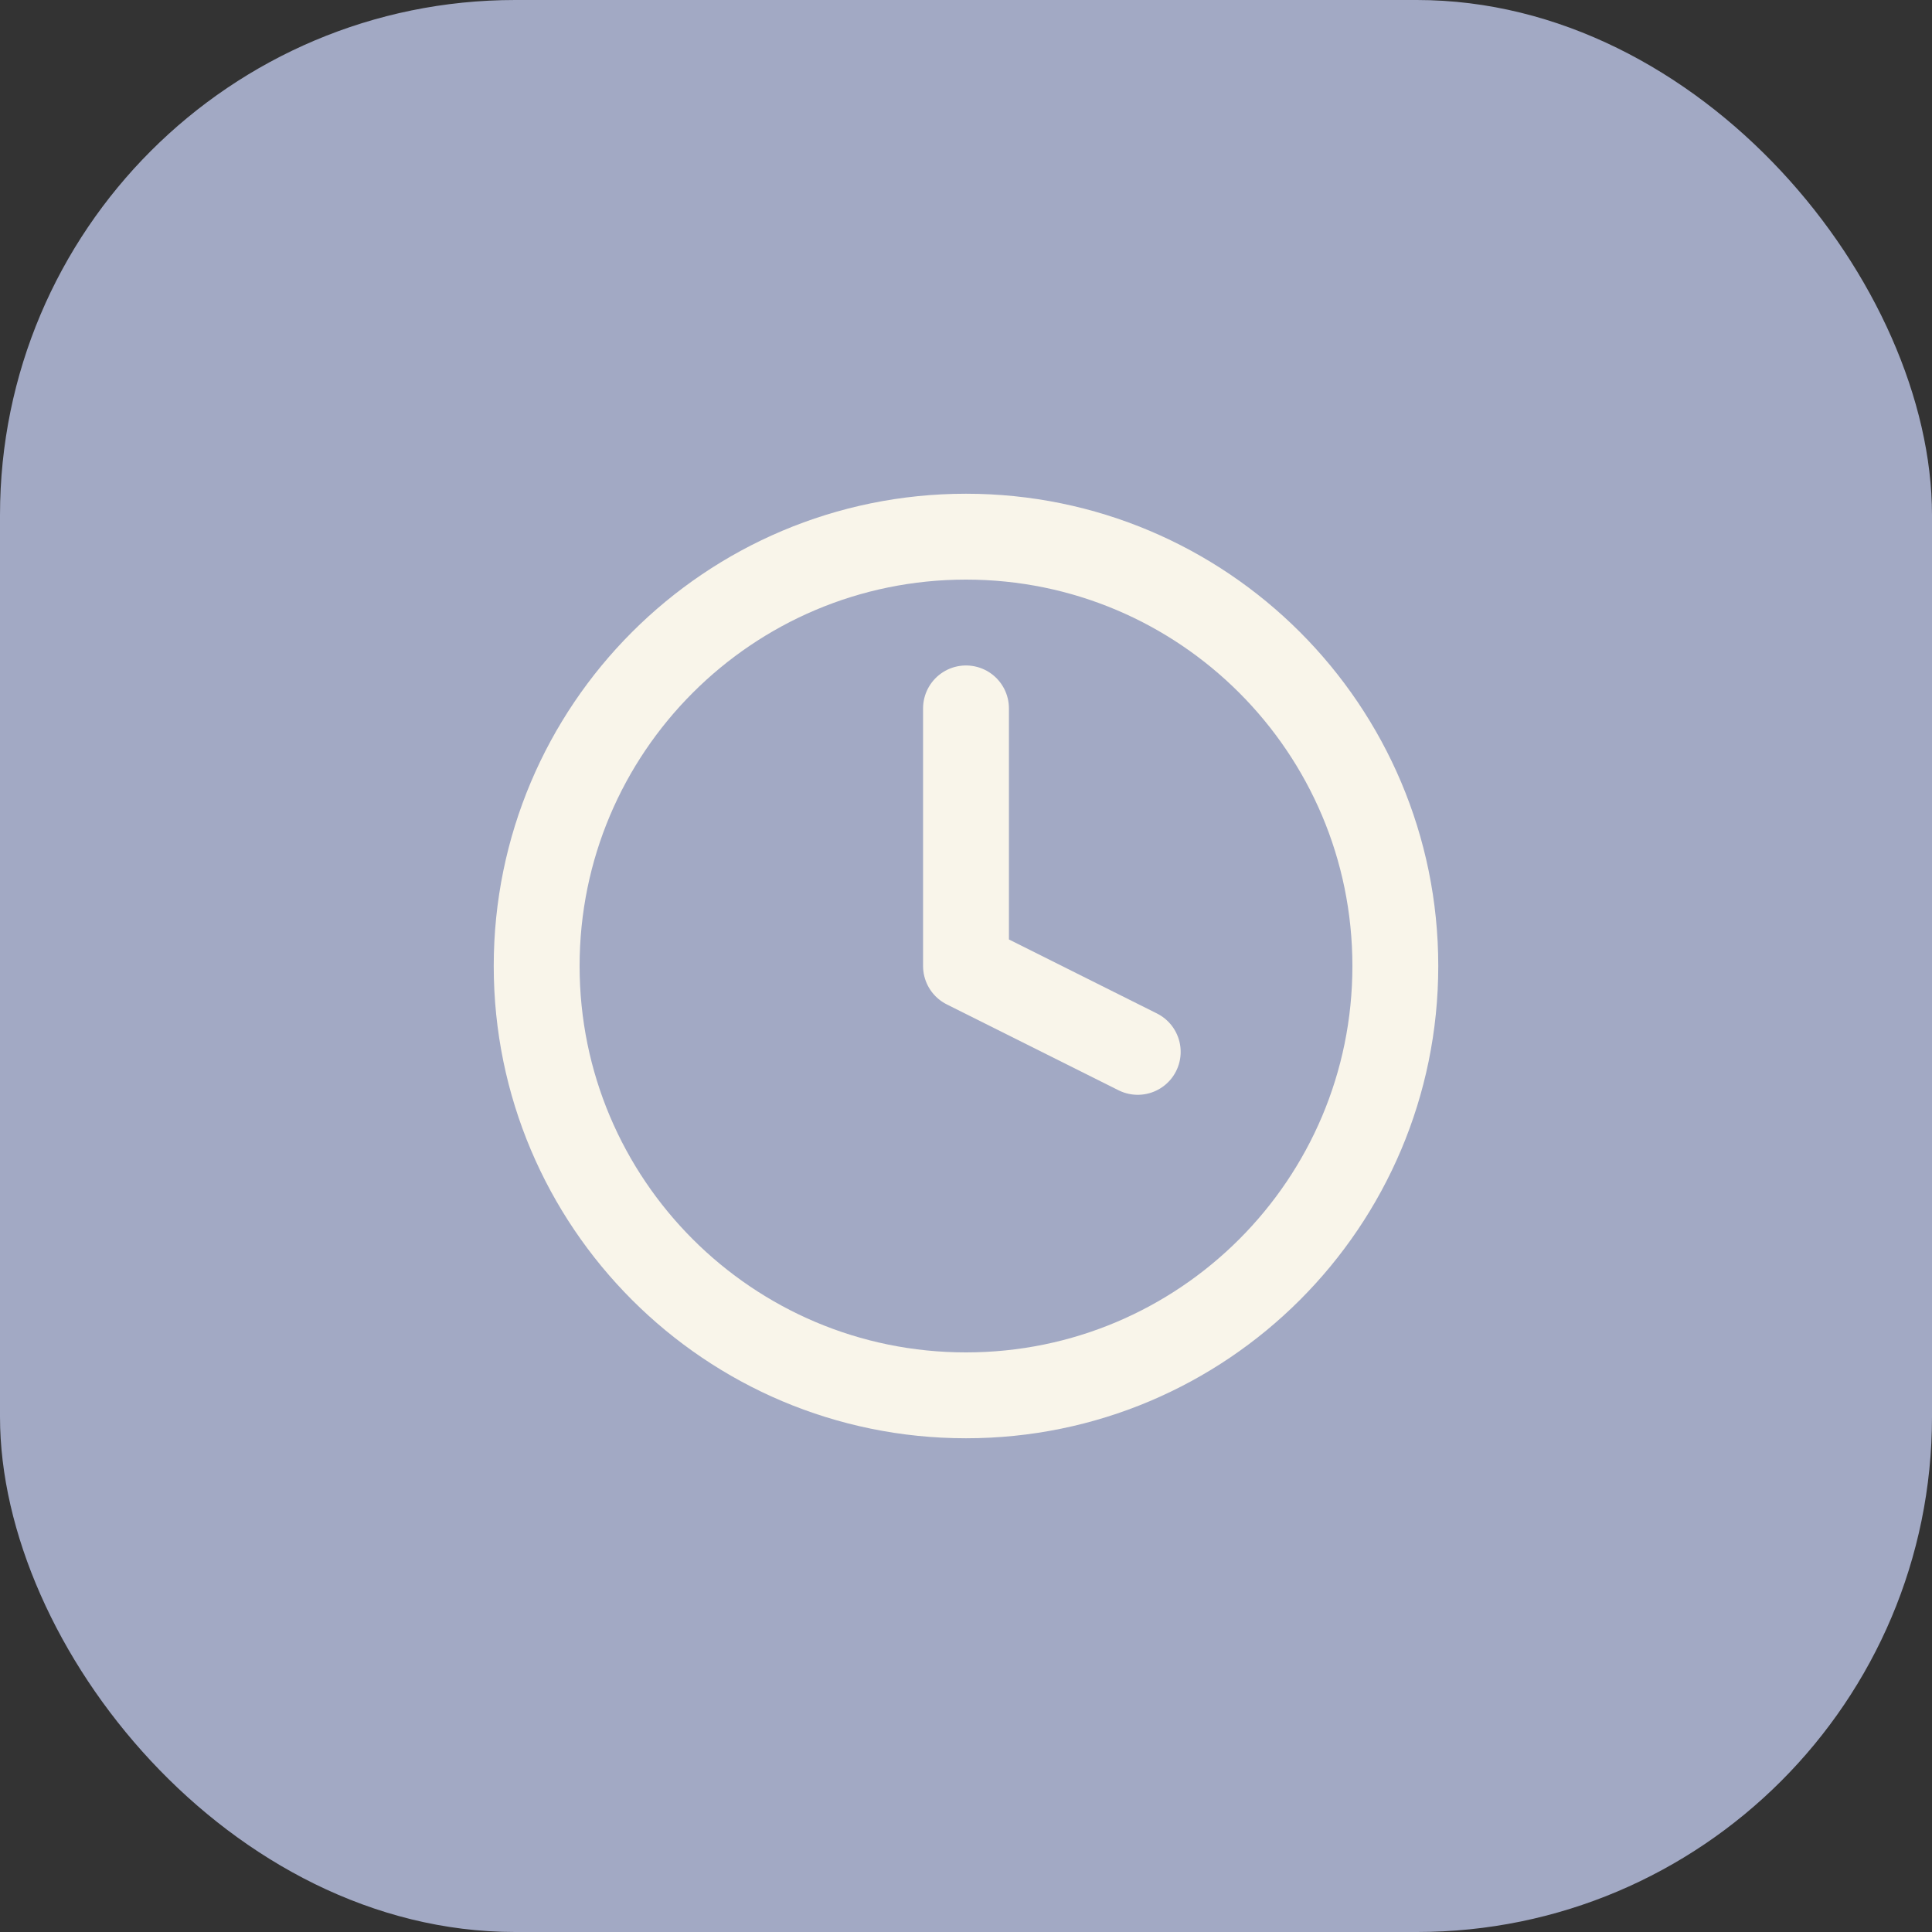
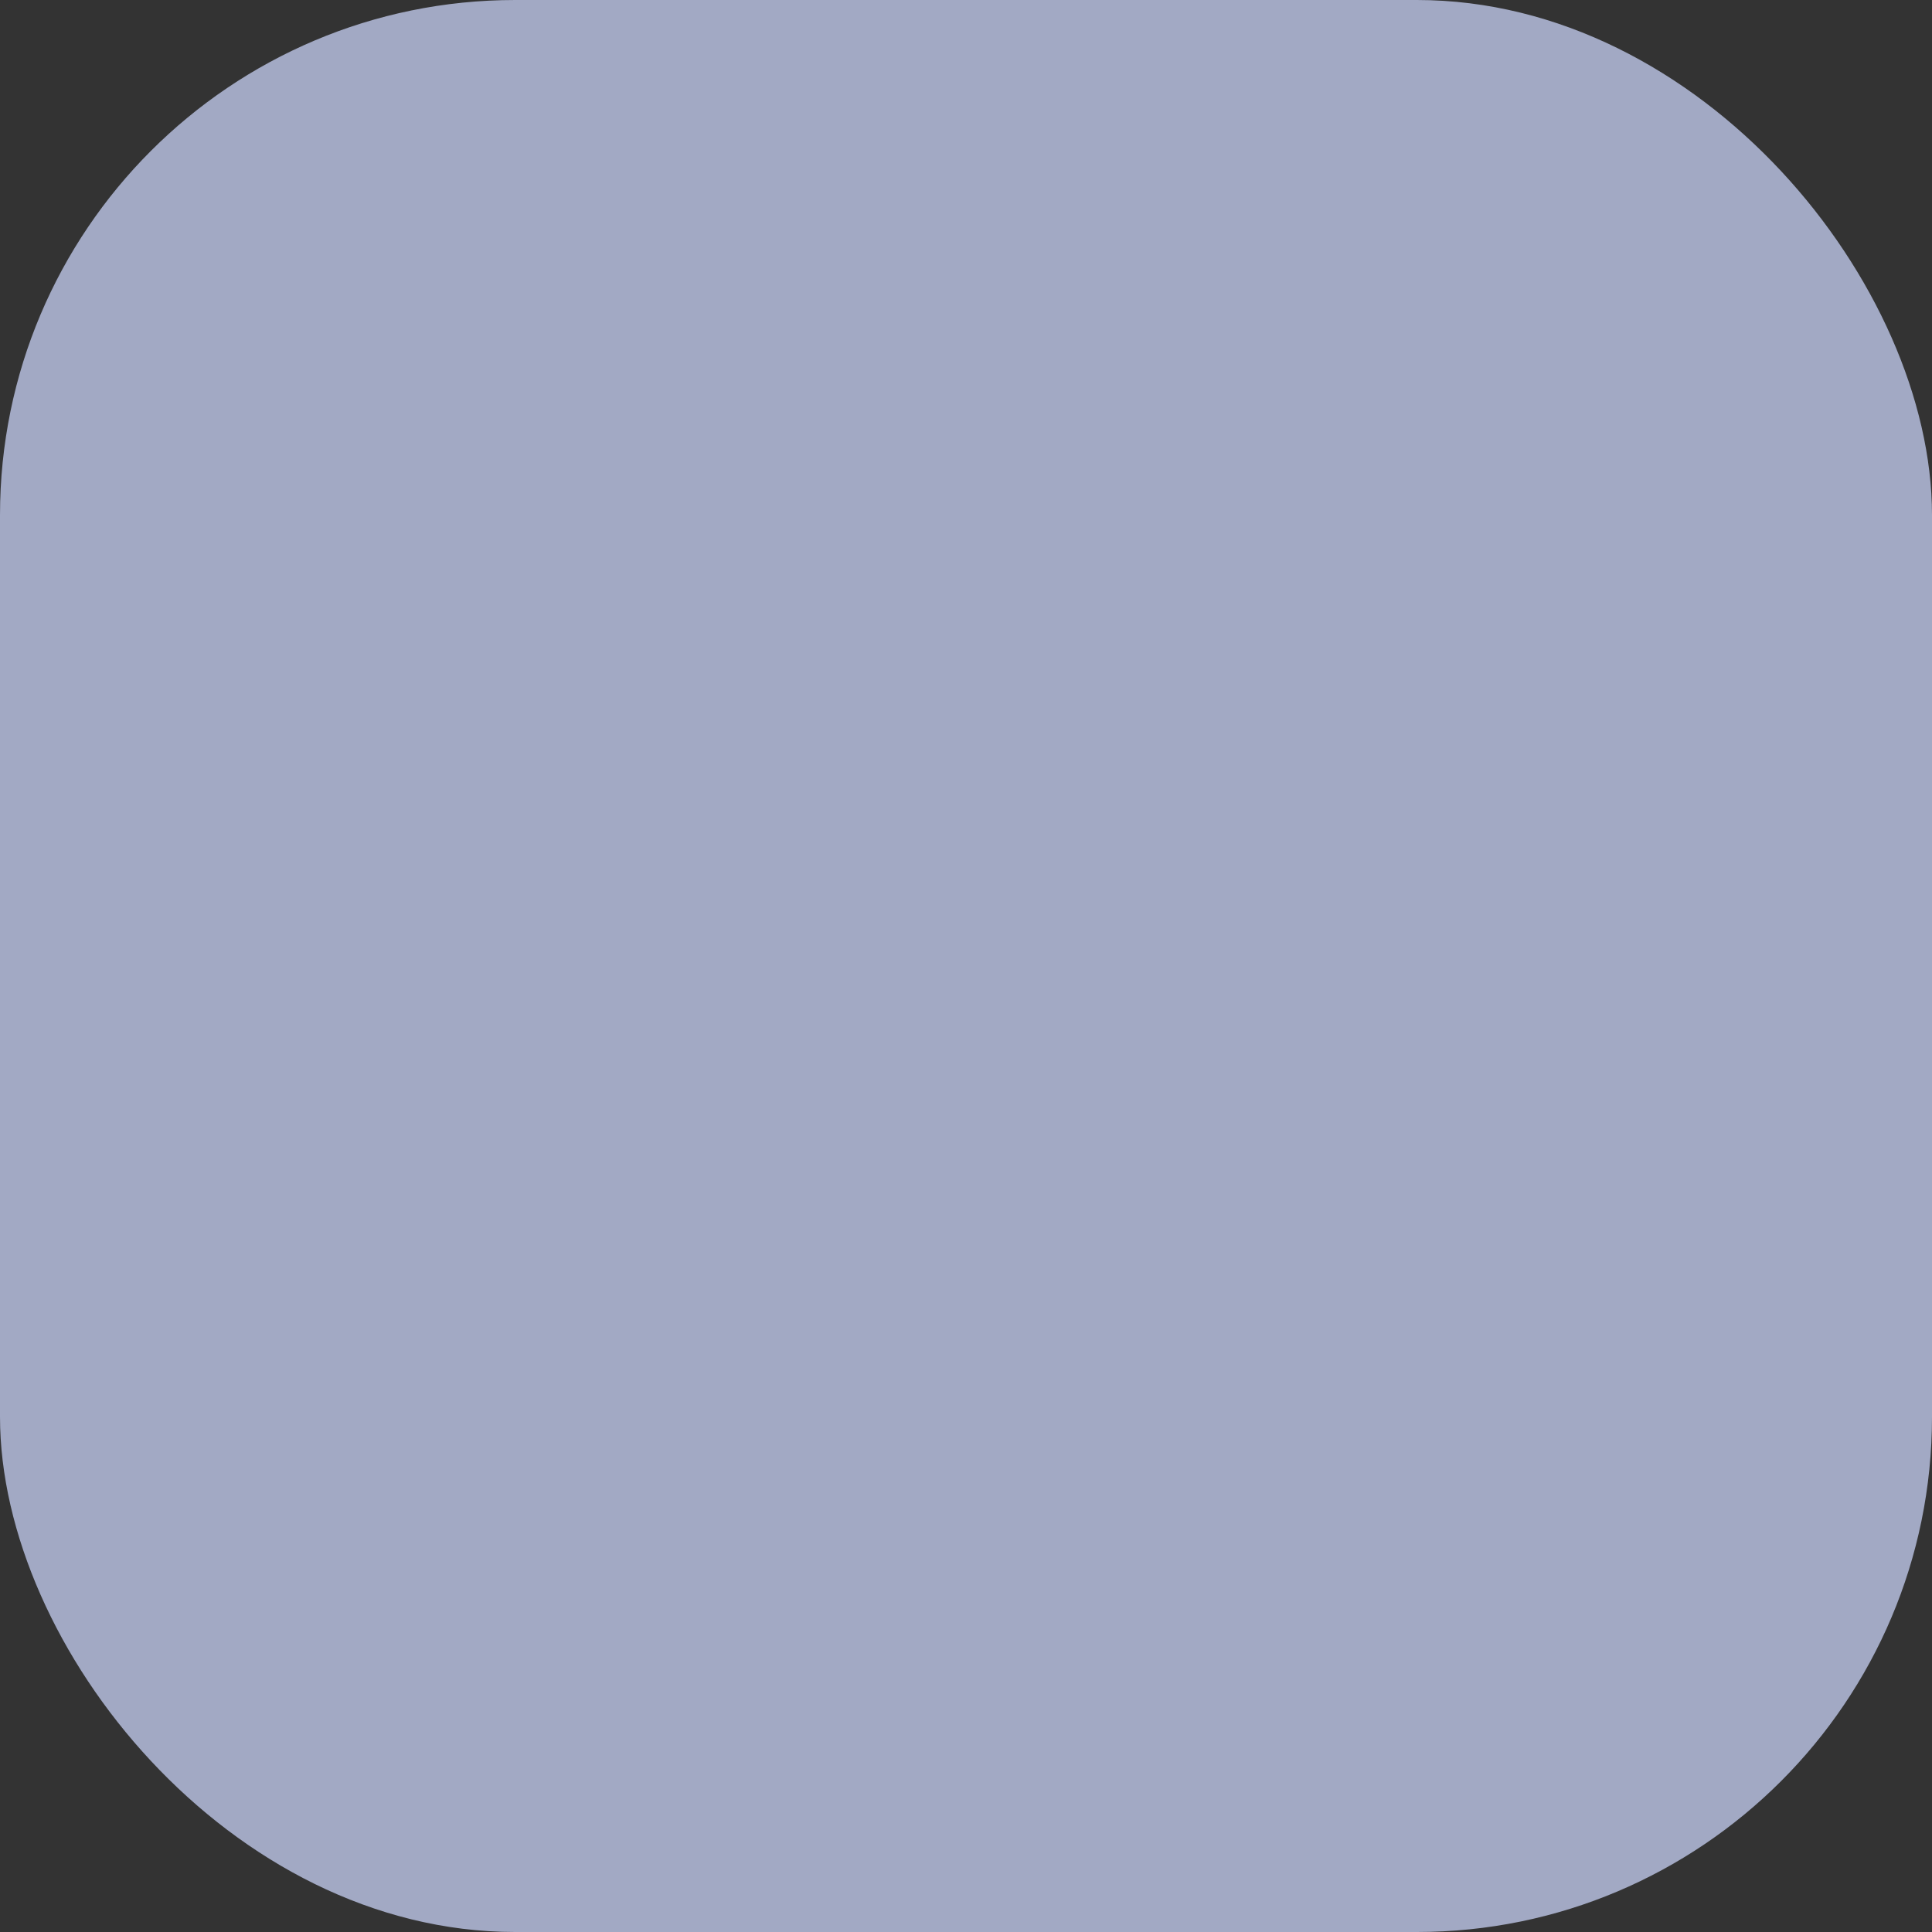
<svg xmlns="http://www.w3.org/2000/svg" width="45" height="45" viewBox="0 0 45 45" fill="none">
  <rect x="0" y="0" width="45" height="45" fill="#333333" stroke="none" />
  <rect width="45" height="45" rx="12" fill="#A2A9C4" />
-   <path d="M22.5 32.5C28.023 32.5 32.5 28.023 32.5 22.5C32.5 16.977 28.023 12.5 22.5 12.5C16.977 12.5 12.5 16.977 12.5 22.5C12.5 28.023 16.977 32.5 22.5 32.5Z" stroke="#F9F5EA" stroke-width="2" stroke-linecap="round" stroke-linejoin="round" />
-   <path d="M22.5 16.5V22.5L26.5 24.5" stroke="#F9F5EA" stroke-width="2" stroke-linecap="round" stroke-linejoin="round" />
</svg>